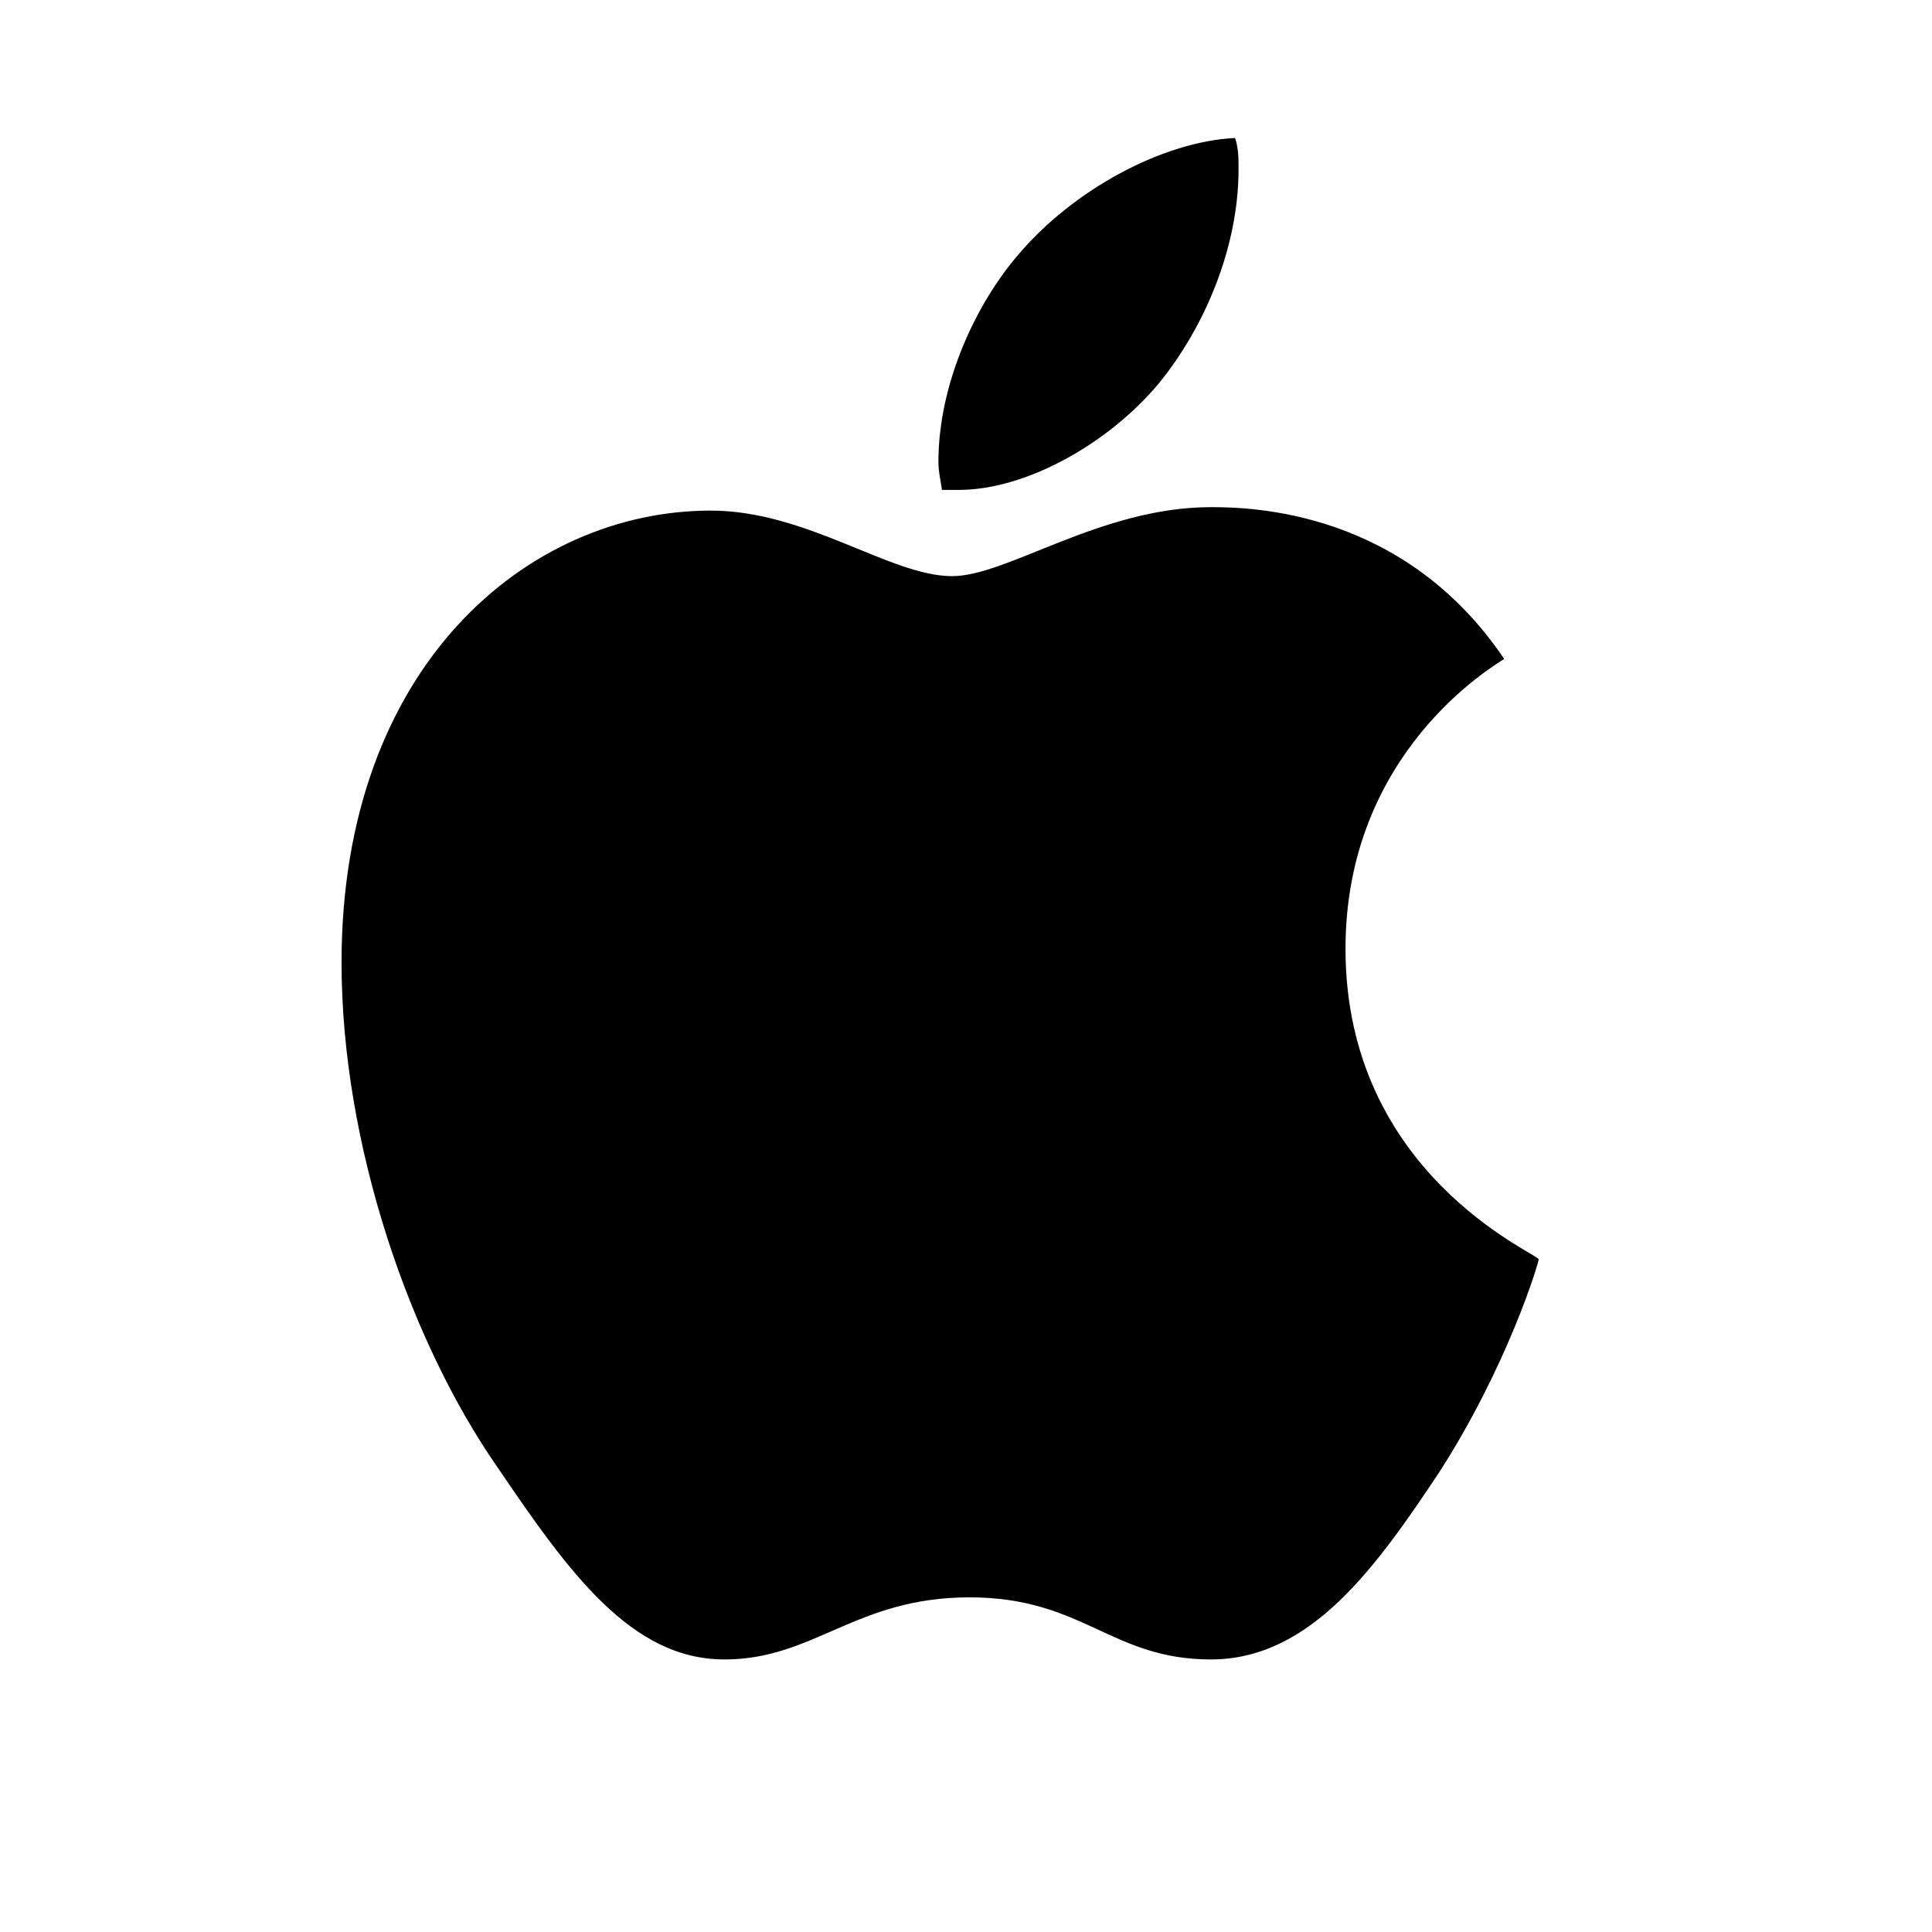
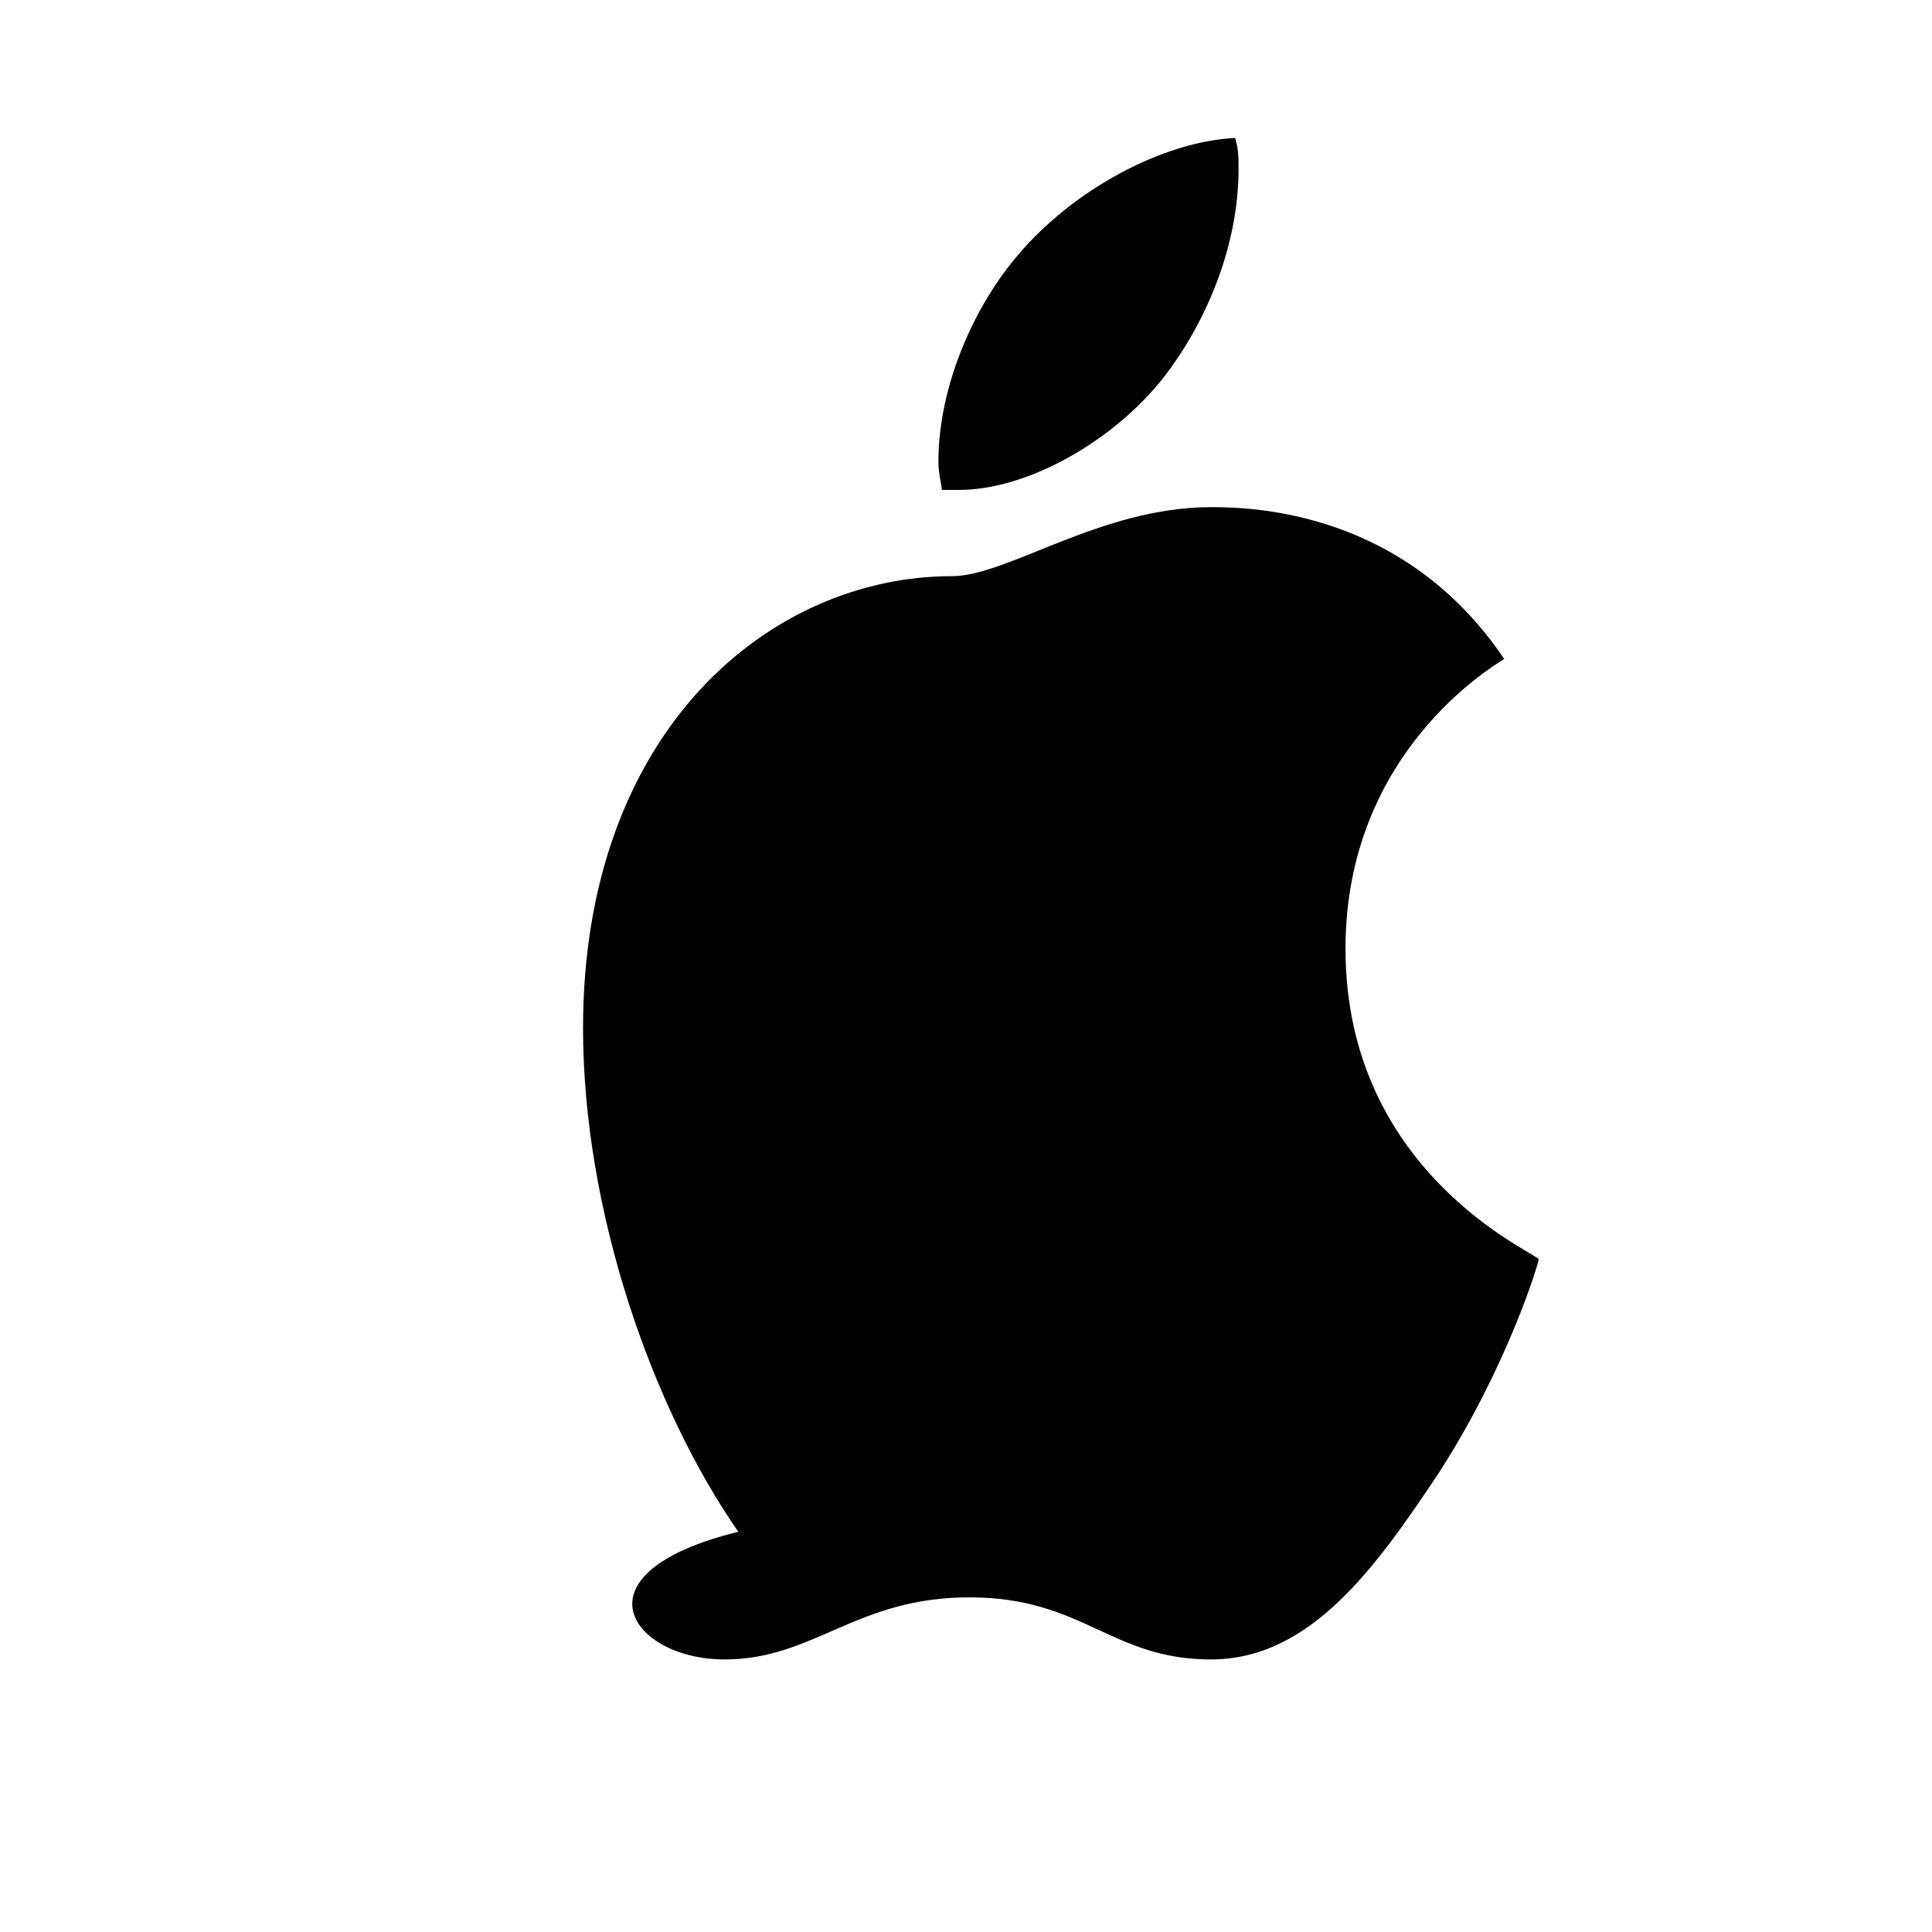
<svg xmlns="http://www.w3.org/2000/svg" version="1.1" id="Layer_1" x="0px" y="0px" viewBox="0 0 56 56" style="enable-background:new 0 0 56 56;" xml:space="preserve">
-   <path id="_xF8FF_" d="M27.8,14.2c1.9,0,4.3-1.3,5.8-3.1c1.3-1.6,2.3-3.9,2.3-6.2c0-0.3,0-0.6-0.1-0.9c-2.1,0.1-4.7,1.5-6.3,3.4  c-1.2,1.4-2.3,3.7-2.3,6c0,0.3,0.1,0.7,0.1,0.8C27.4,14.2,27.6,14.2,27.8,14.2z M21,48.1c2.6,0,3.8-1.8,7.1-1.8c3.3,0,4.1,1.8,7,1.8  c2.9,0,4.8-2.7,6.6-5.4c2-3.1,2.9-6.1,2.9-6.2C44.5,36.3,39,34,39,27.5c0-5.7,4.3-8.2,4.6-8.4c-2.9-4.3-7.3-4.4-8.5-4.4  c-3.2,0-5.9,2-7.5,2c-1.8,0-4.2-1.9-7-1.9c-5.3,0-10.7,4.5-10.7,13.1c0,5.3,2,11,4.5,14.6C16.5,45.6,18.3,48.1,21,48.1z" />
+   <path id="_xF8FF_" d="M27.8,14.2c1.9,0,4.3-1.3,5.8-3.1c1.3-1.6,2.3-3.9,2.3-6.2c0-0.3,0-0.6-0.1-0.9c-2.1,0.1-4.7,1.5-6.3,3.4  c-1.2,1.4-2.3,3.7-2.3,6c0,0.3,0.1,0.7,0.1,0.8C27.4,14.2,27.6,14.2,27.8,14.2z M21,48.1c2.6,0,3.8-1.8,7.1-1.8c3.3,0,4.1,1.8,7,1.8  c2.9,0,4.8-2.7,6.6-5.4c2-3.1,2.9-6.1,2.9-6.2C44.5,36.3,39,34,39,27.5c0-5.7,4.3-8.2,4.6-8.4c-2.9-4.3-7.3-4.4-8.5-4.4  c-3.2,0-5.9,2-7.5,2c-5.3,0-10.7,4.5-10.7,13.1c0,5.3,2,11,4.5,14.6C16.5,45.6,18.3,48.1,21,48.1z" />
</svg>